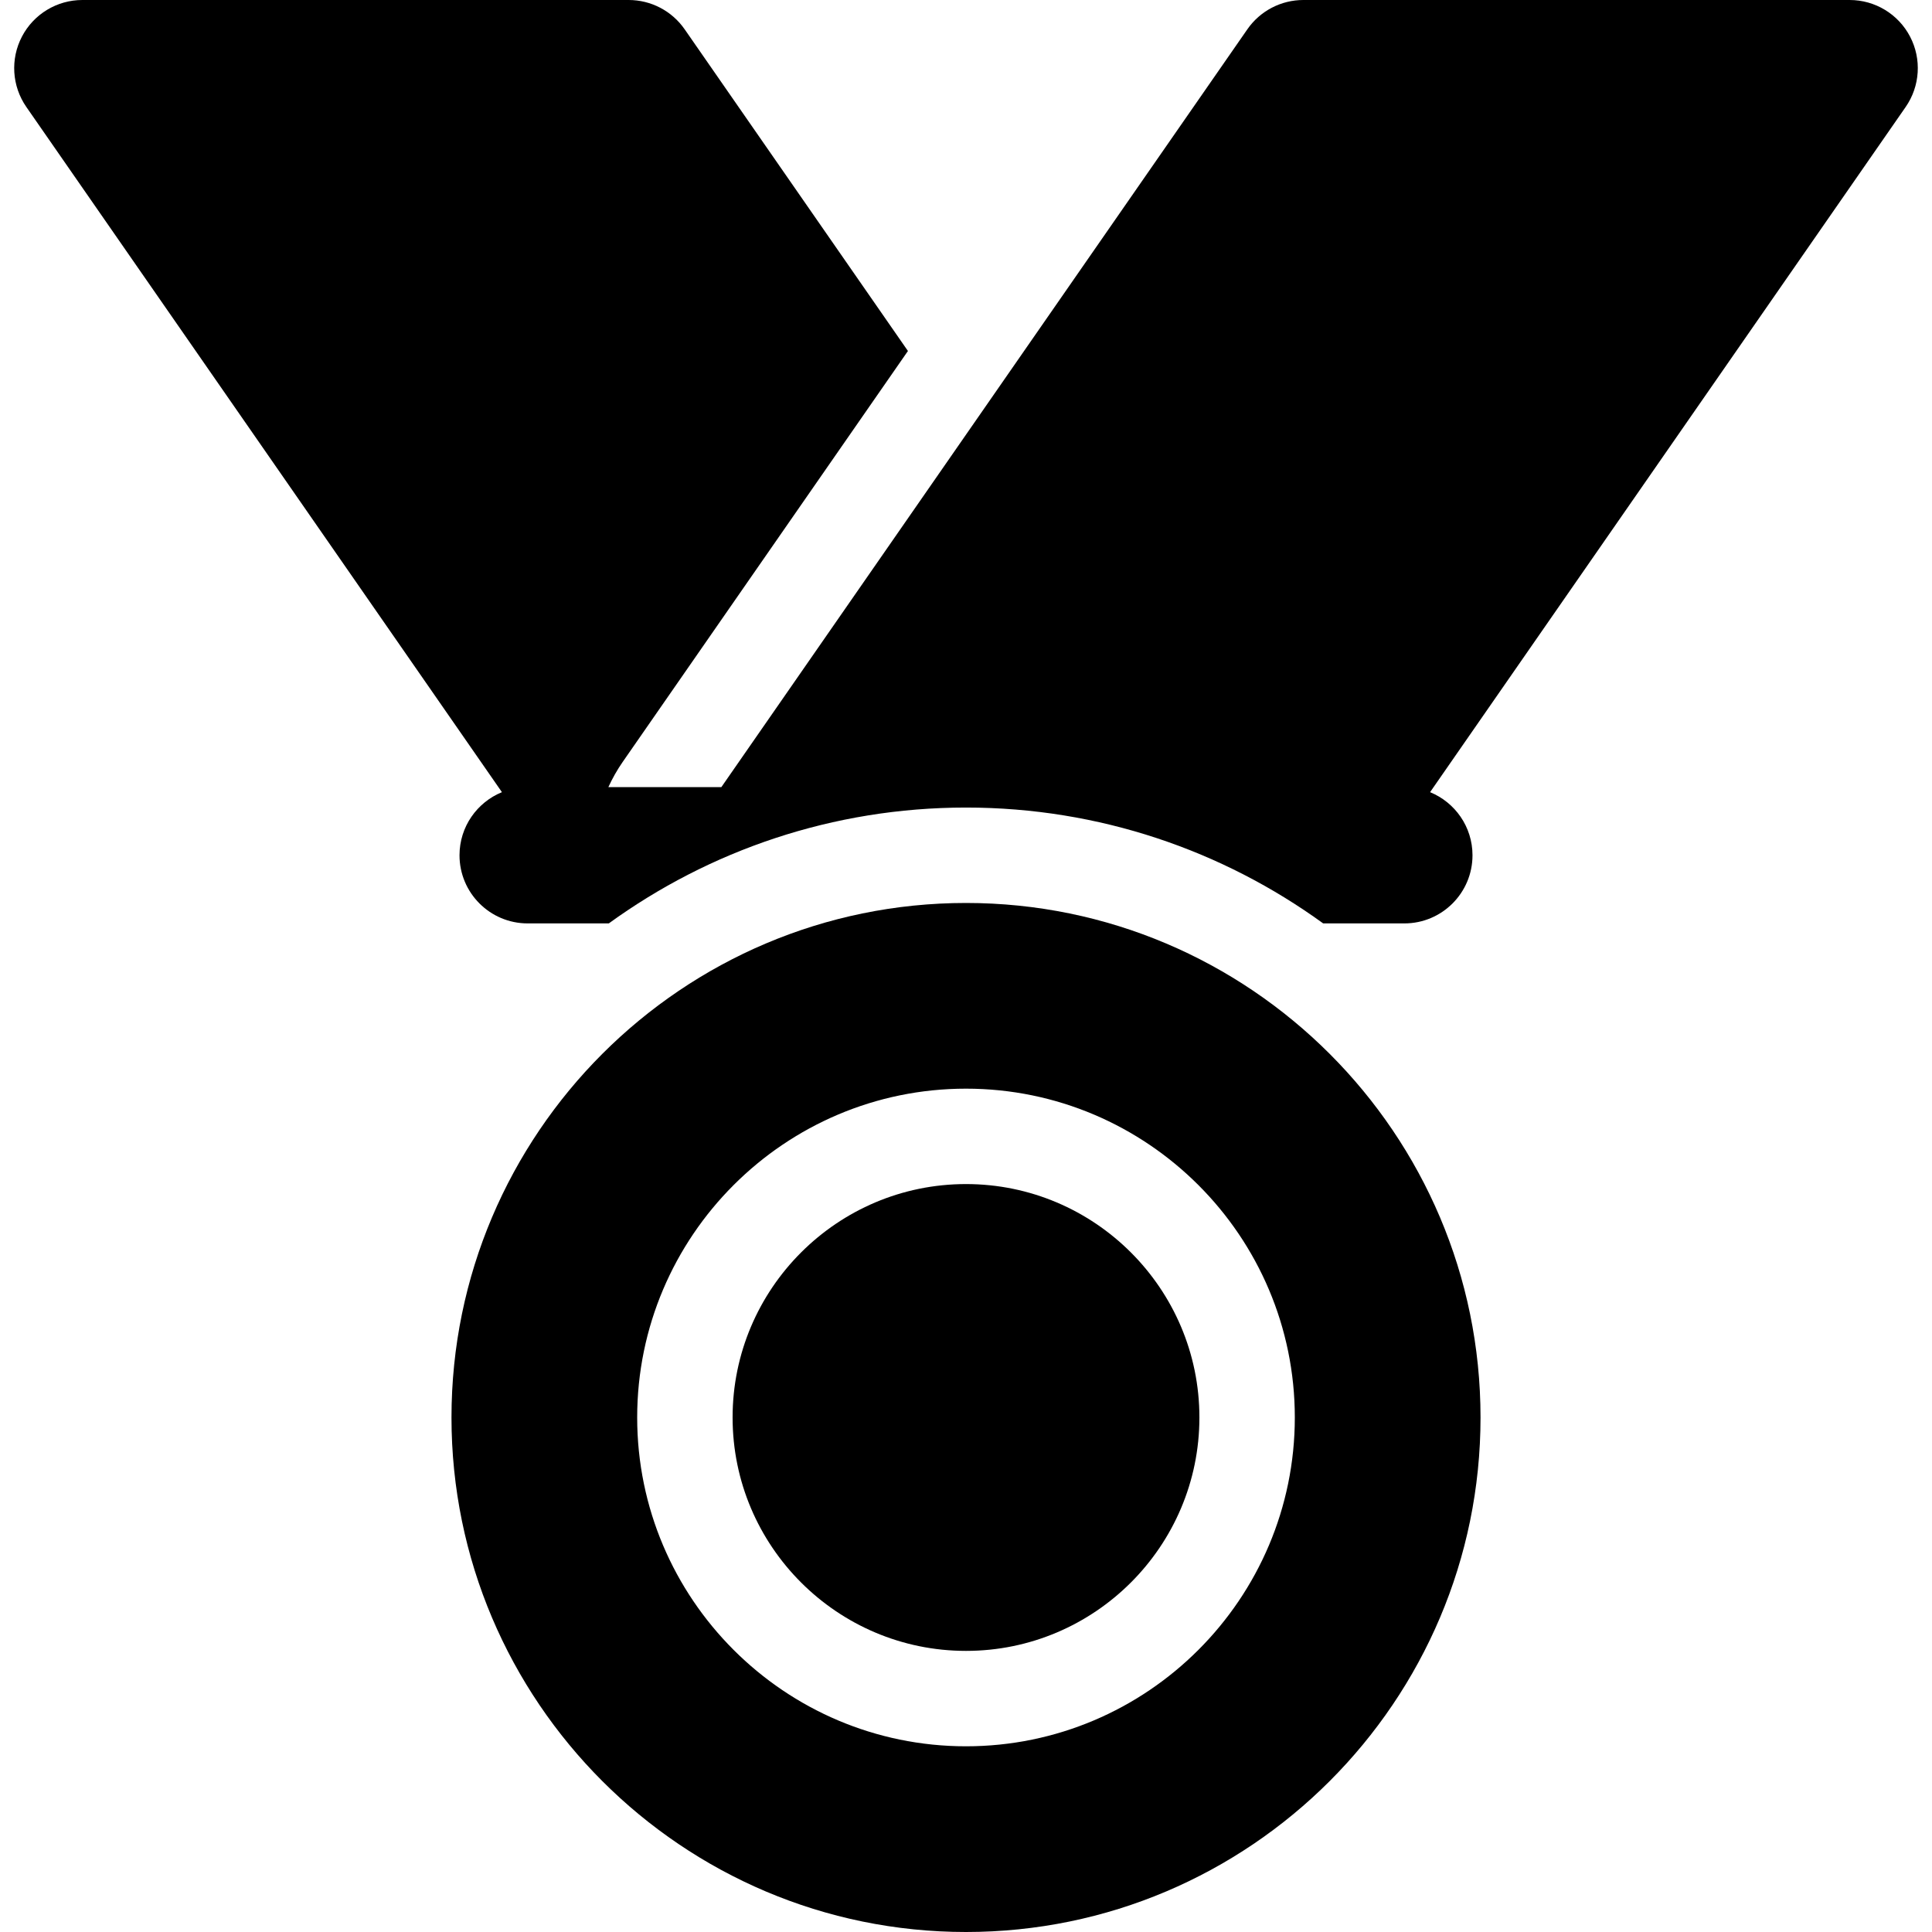
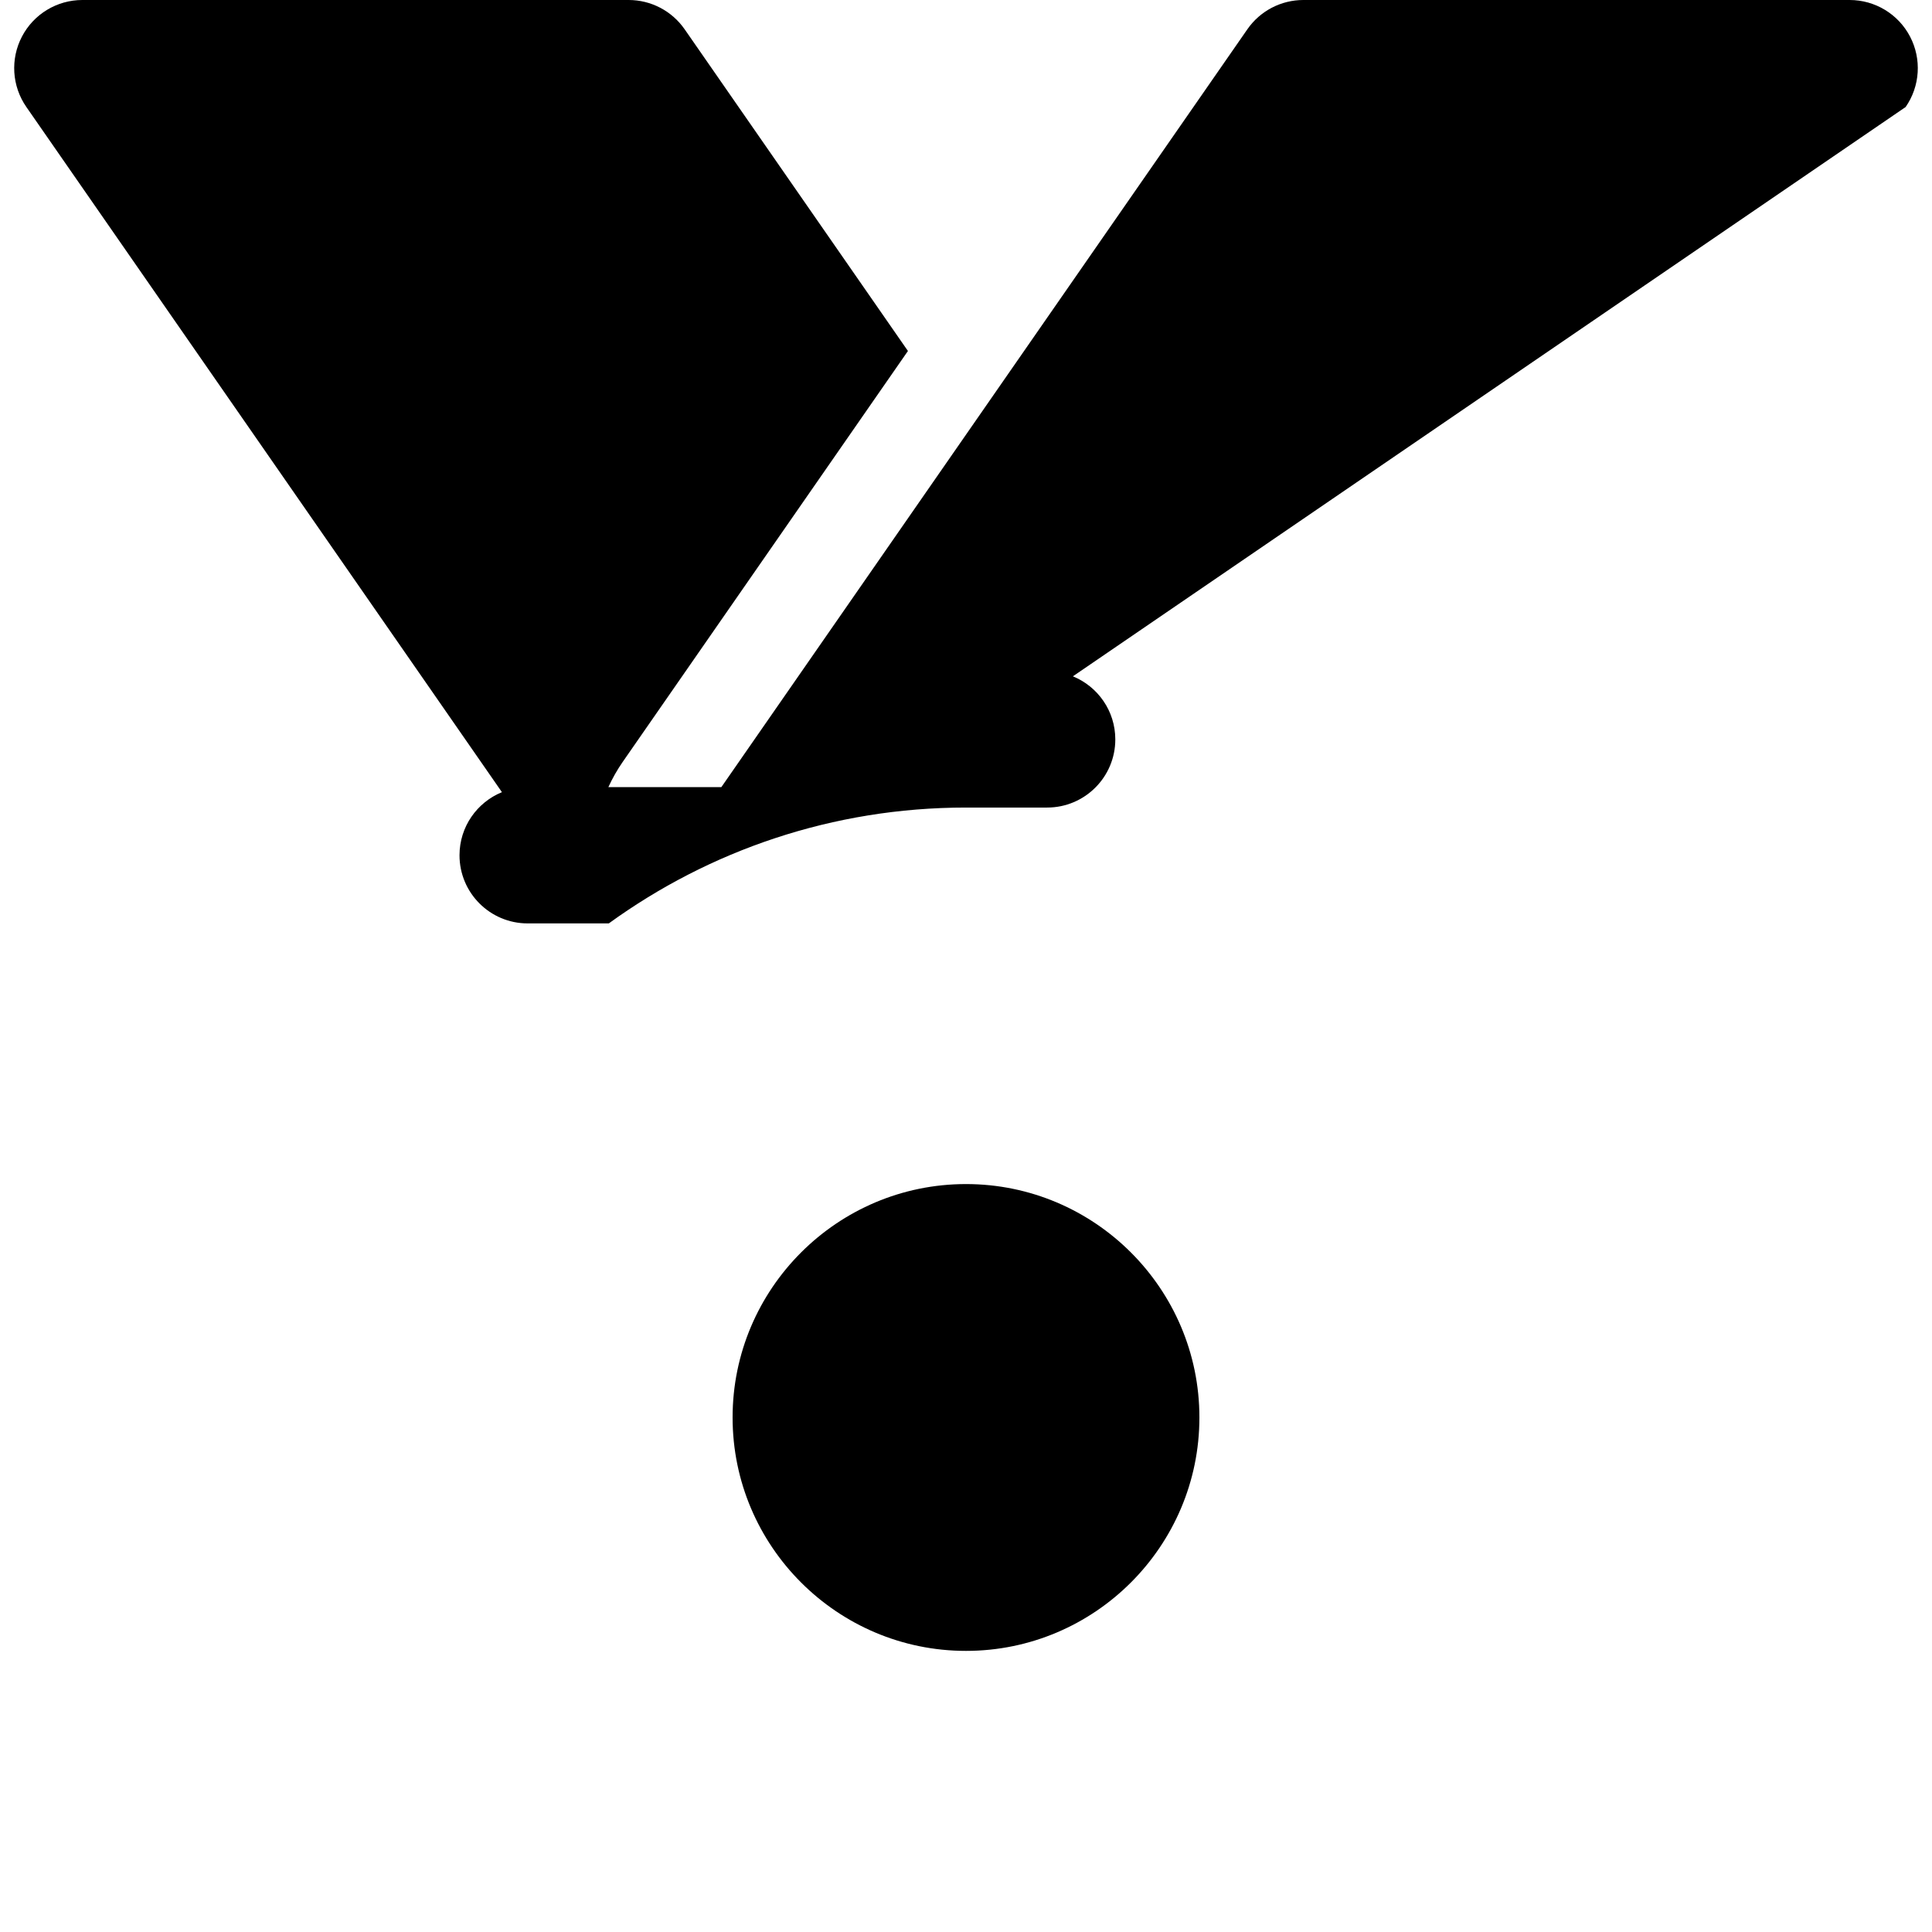
<svg xmlns="http://www.w3.org/2000/svg" fill="#000000" height="800px" width="800px" version="1.1" id="Capa_1" viewBox="0 0 297 297" xml:space="preserve">
  <g>
-     <path d="M293.624,5.62C291.817,2.165,288.24,0,284.342,0h-83.984c-3.434,0-6.649,1.682-8.606,4.503L110.893,121H93.523   c0.613-1.332,1.339-2.626,2.194-3.86l43.856-63.185L105.249,4.503C103.292,1.682,100.076,0,96.643,0H12.658   C8.76,0,5.183,2.165,3.376,5.62c-1.808,3.454-1.547,7.627,0.677,10.83l73.107,105.328c-3.824,1.562-6.521,5.313-6.521,9.698   c0,5.785,4.69,10.476,10.476,10.476H93.59c15.444-11.196,34.418-17.81,54.91-17.81s39.466,6.613,54.91,17.81h12.476   c5.785,0,10.476-4.69,10.476-10.476c0-4.385-2.696-8.137-6.521-9.698L292.948,16.45C295.171,13.247,295.432,9.074,293.624,5.62z" />
+     <path d="M293.624,5.62C291.817,2.165,288.24,0,284.342,0h-83.984c-3.434,0-6.649,1.682-8.606,4.503L110.893,121H93.523   c0.613-1.332,1.339-2.626,2.194-3.86l43.856-63.185L105.249,4.503C103.292,1.682,100.076,0,96.643,0H12.658   C8.76,0,5.183,2.165,3.376,5.62c-1.808,3.454-1.547,7.627,0.677,10.83l73.107,105.328c-3.824,1.562-6.521,5.313-6.521,9.698   c0,5.785,4.69,10.476,10.476,10.476H93.59c15.444-11.196,34.418-17.81,54.91-17.81h12.476   c5.785,0,10.476-4.69,10.476-10.476c0-4.385-2.696-8.137-6.521-9.698L292.948,16.45C295.171,13.247,295.432,9.074,293.624,5.62z" />
    <path d="M148.5,182.023c-19.785,0-35.881,16.097-35.881,35.881c0,19.785,16.096,35.882,35.881,35.882s35.881-16.097,35.881-35.882   C184.381,198.12,168.285,182.023,148.5,182.023z" />
-     <path d="M148.5,138.81c-43.613,0-79.095,35.481-79.095,79.095S104.887,297,148.5,297s79.096-35.482,79.096-79.096   S192.113,138.81,148.5,138.81z M148.5,268.452c-27.872,0-50.548-22.675-50.548-50.548c0-27.872,22.676-50.547,50.548-50.547   s50.548,22.675,50.548,50.547C199.048,245.777,176.372,268.452,148.5,268.452z" />
  </g>
</svg>